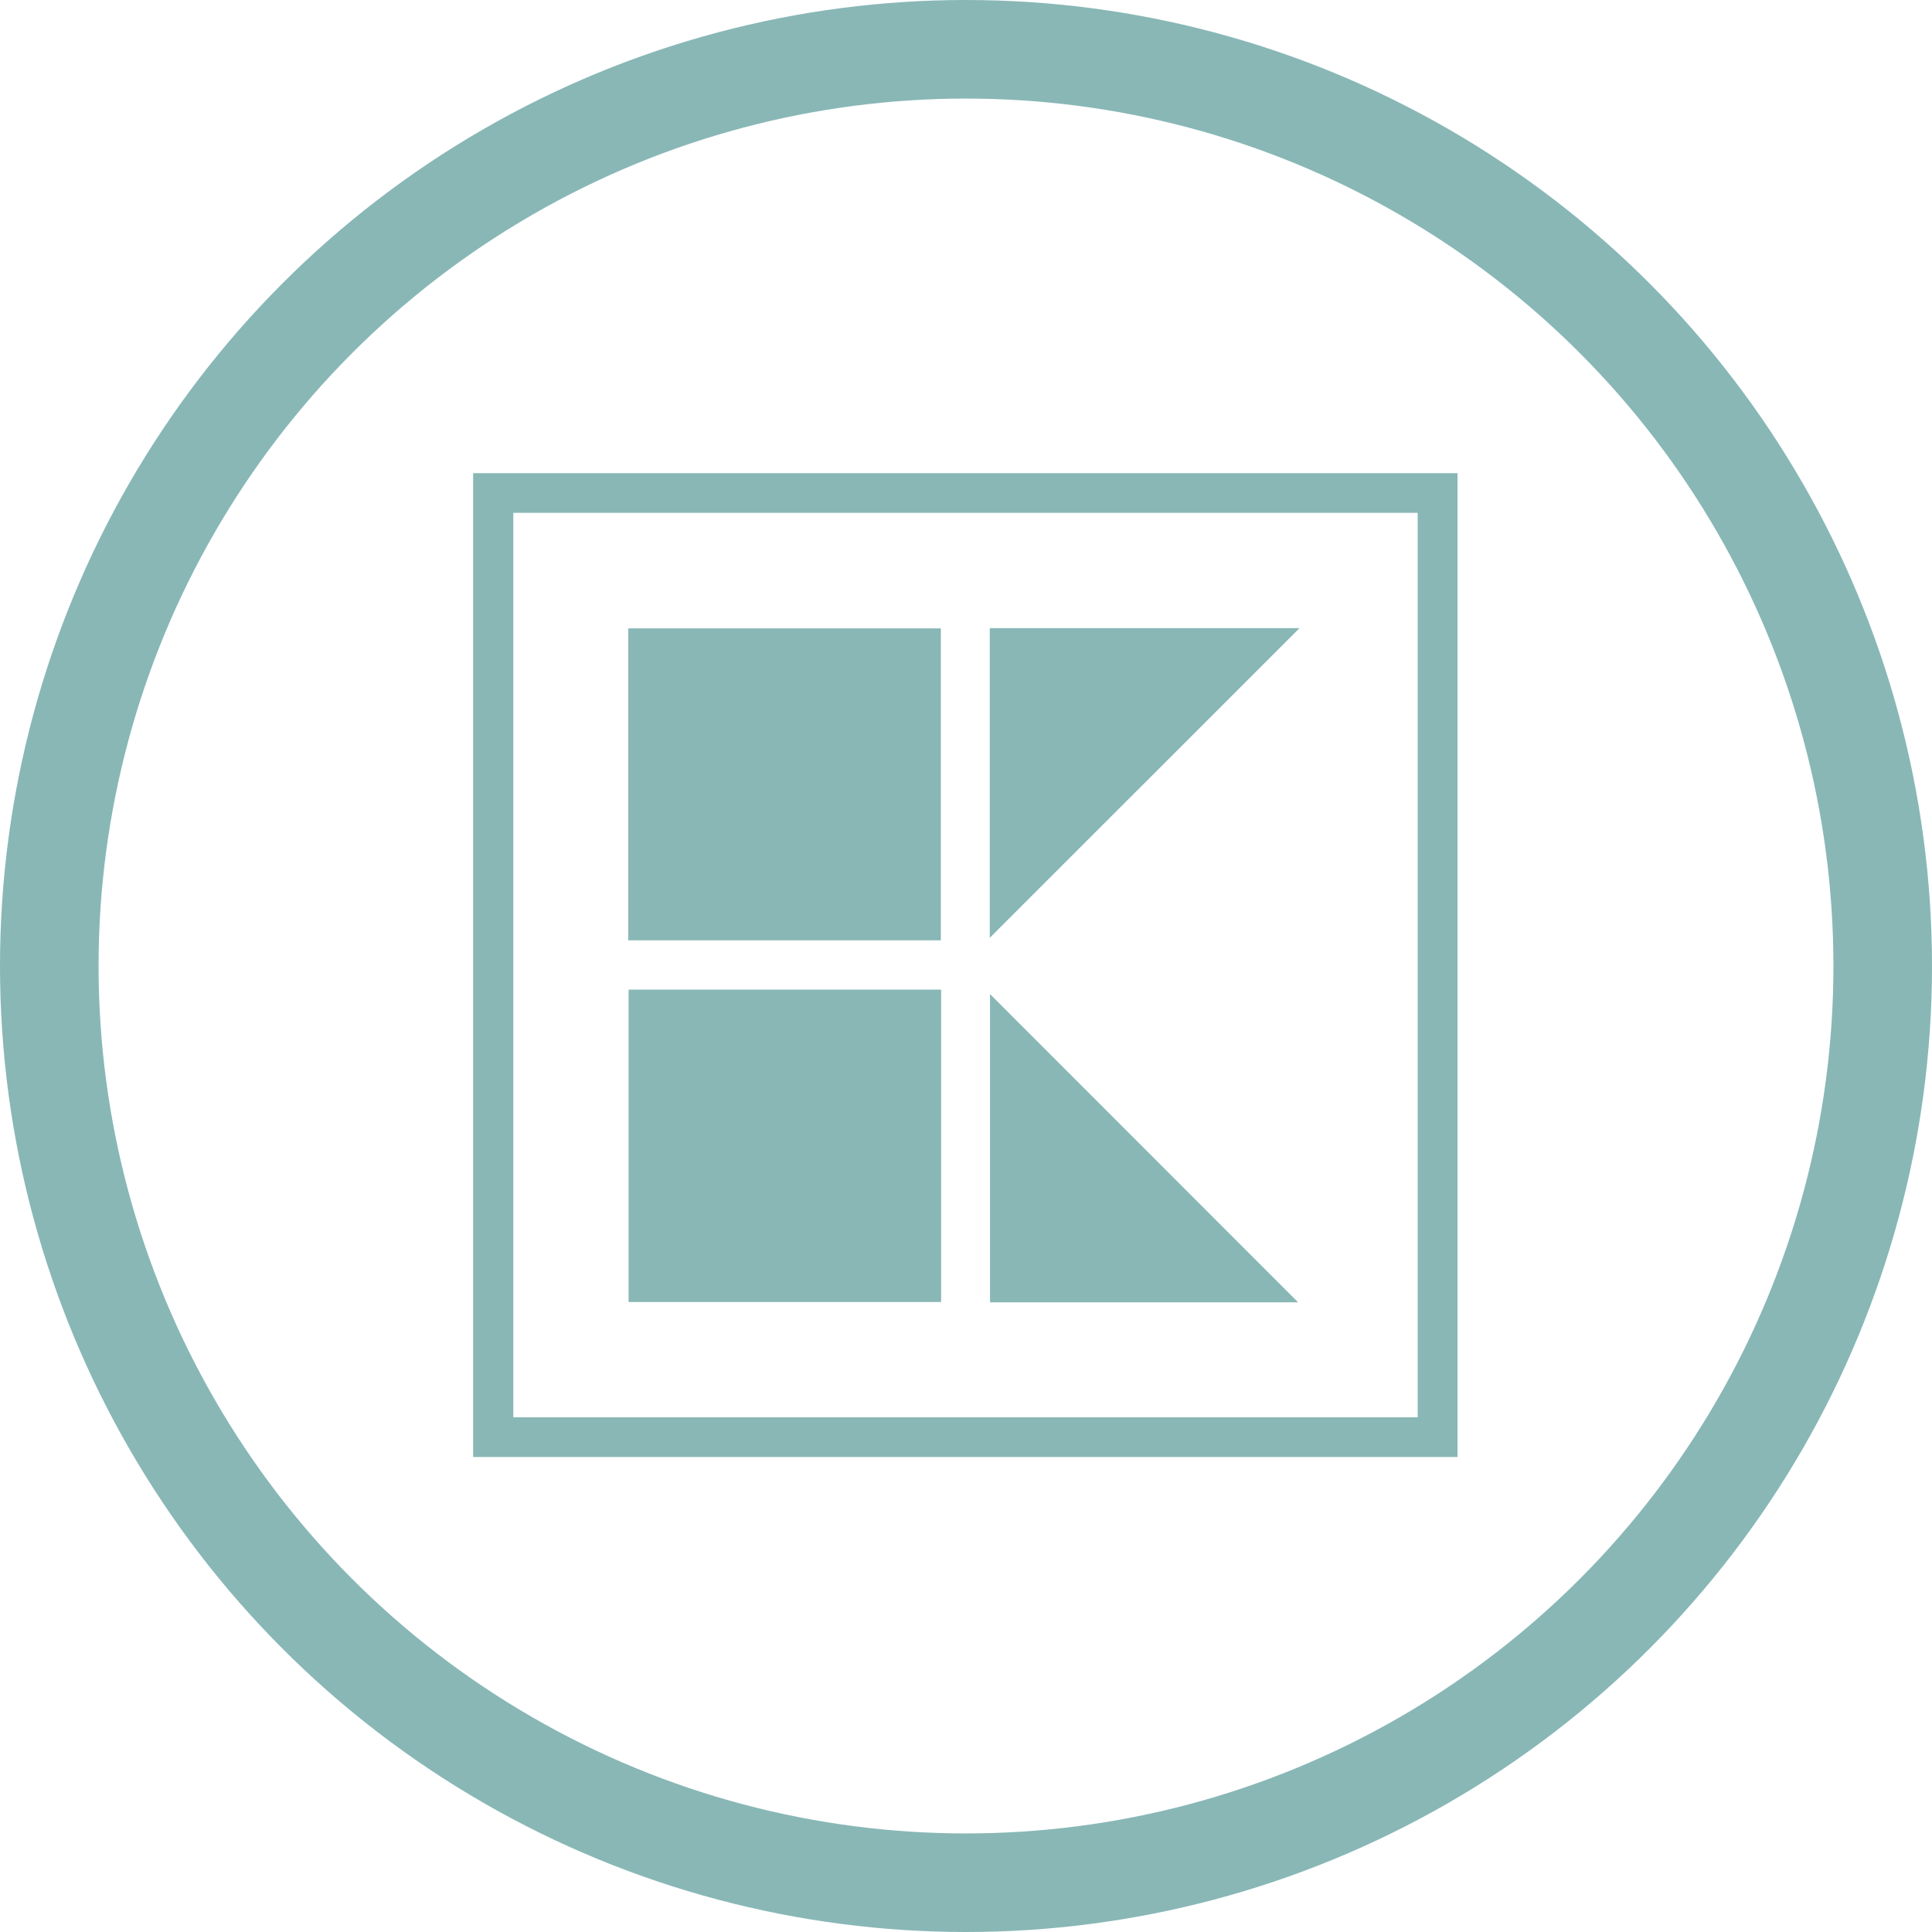
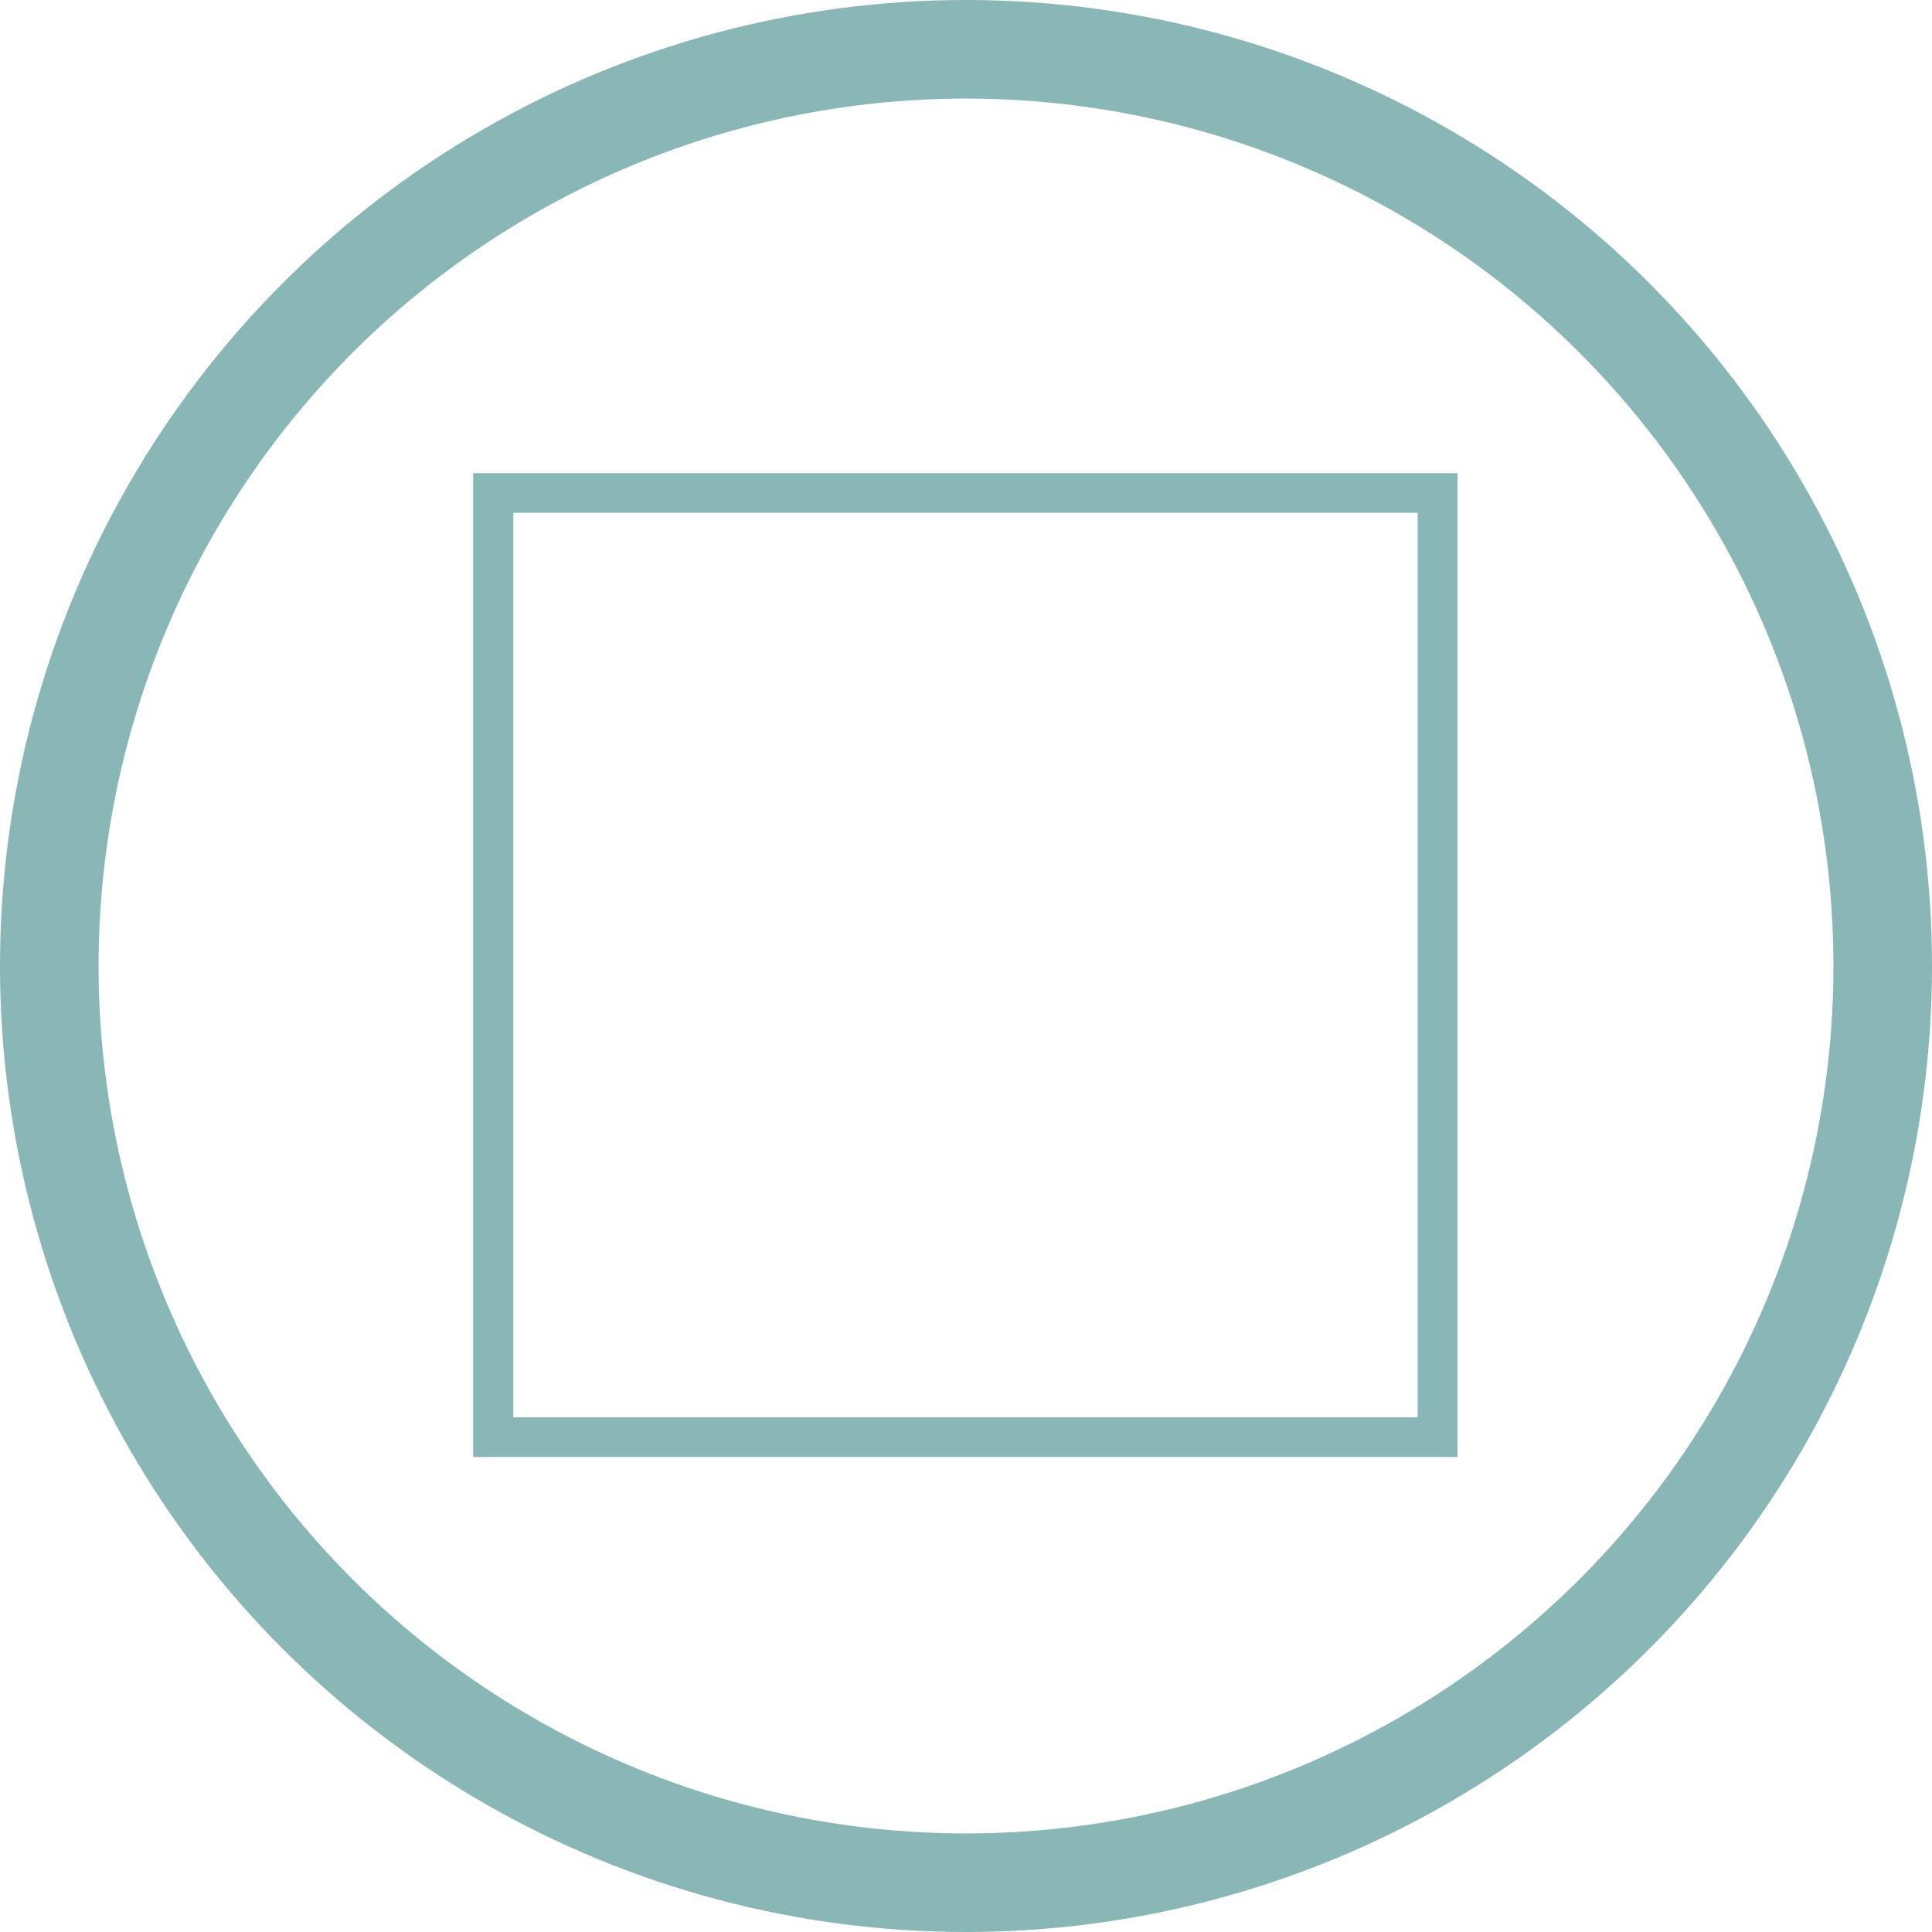
<svg xmlns="http://www.w3.org/2000/svg" width="49" height="49" viewBox="0 0 49 49">
  <defs>
    <clipPath id="1m3xsat45a">
-       <path data-name="Rechteck 14" style="fill:#88b7b6" d="M0 0h24.966v24.953H0z" />
-     </clipPath>
+       </clipPath>
  </defs>
  <g data-name="Gruppe 53">
    <g data-name="Ellipse 9" style="stroke:#88b7b6;stroke-width:2.5px;fill:none">
-       <circle cx="24.5" cy="24.5" r="24.5" style="stroke:none" />
      <circle cx="24.5" cy="24.5" r="23.25" style="fill:none" />
    </g>
    <g data-name="Gruppe 38">
      <path data-name="Pfad 88" d="M1.019 1.006h22.937v22.941H1.019zM0 24.953h24.966V0H0z" style="fill:#88b7b6" transform="translate(12 12)" />
-       <path data-name="Rechteck 12" transform="translate(15.935 15.937)" style="fill:#88b7b6" d="M0 0h7.927v7.912H0z" />
-       <path data-name="Rechteck 13" transform="translate(15.943 25.099)" style="fill:#88b7b6" d="M0 0h7.926v7.923H0z" />
      <g data-name="Gruppe 37">
        <g data-name="Gruppe 36" style="clip-path:url(#1m3xsat45a)" transform="translate(12 12)">
-           <path data-name="Pfad 89" d="M93.414 94.1H85.6v-7.818l7.814 7.818" transform="translate(-72.491 -73.07)" style="fill:#88b7b6" />
-           <path data-name="Pfad 90" d="M85.568 33.522v-7.854h7.856l-7.856 7.854" transform="translate(-72.465 -21.737)" style="fill:#88b7b6" />
+           <path data-name="Pfad 89" d="M93.414 94.1H85.6l7.814 7.818" transform="translate(-72.491 -73.07)" style="fill:#88b7b6" />
        </g>
      </g>
    </g>
  </g>
</svg>